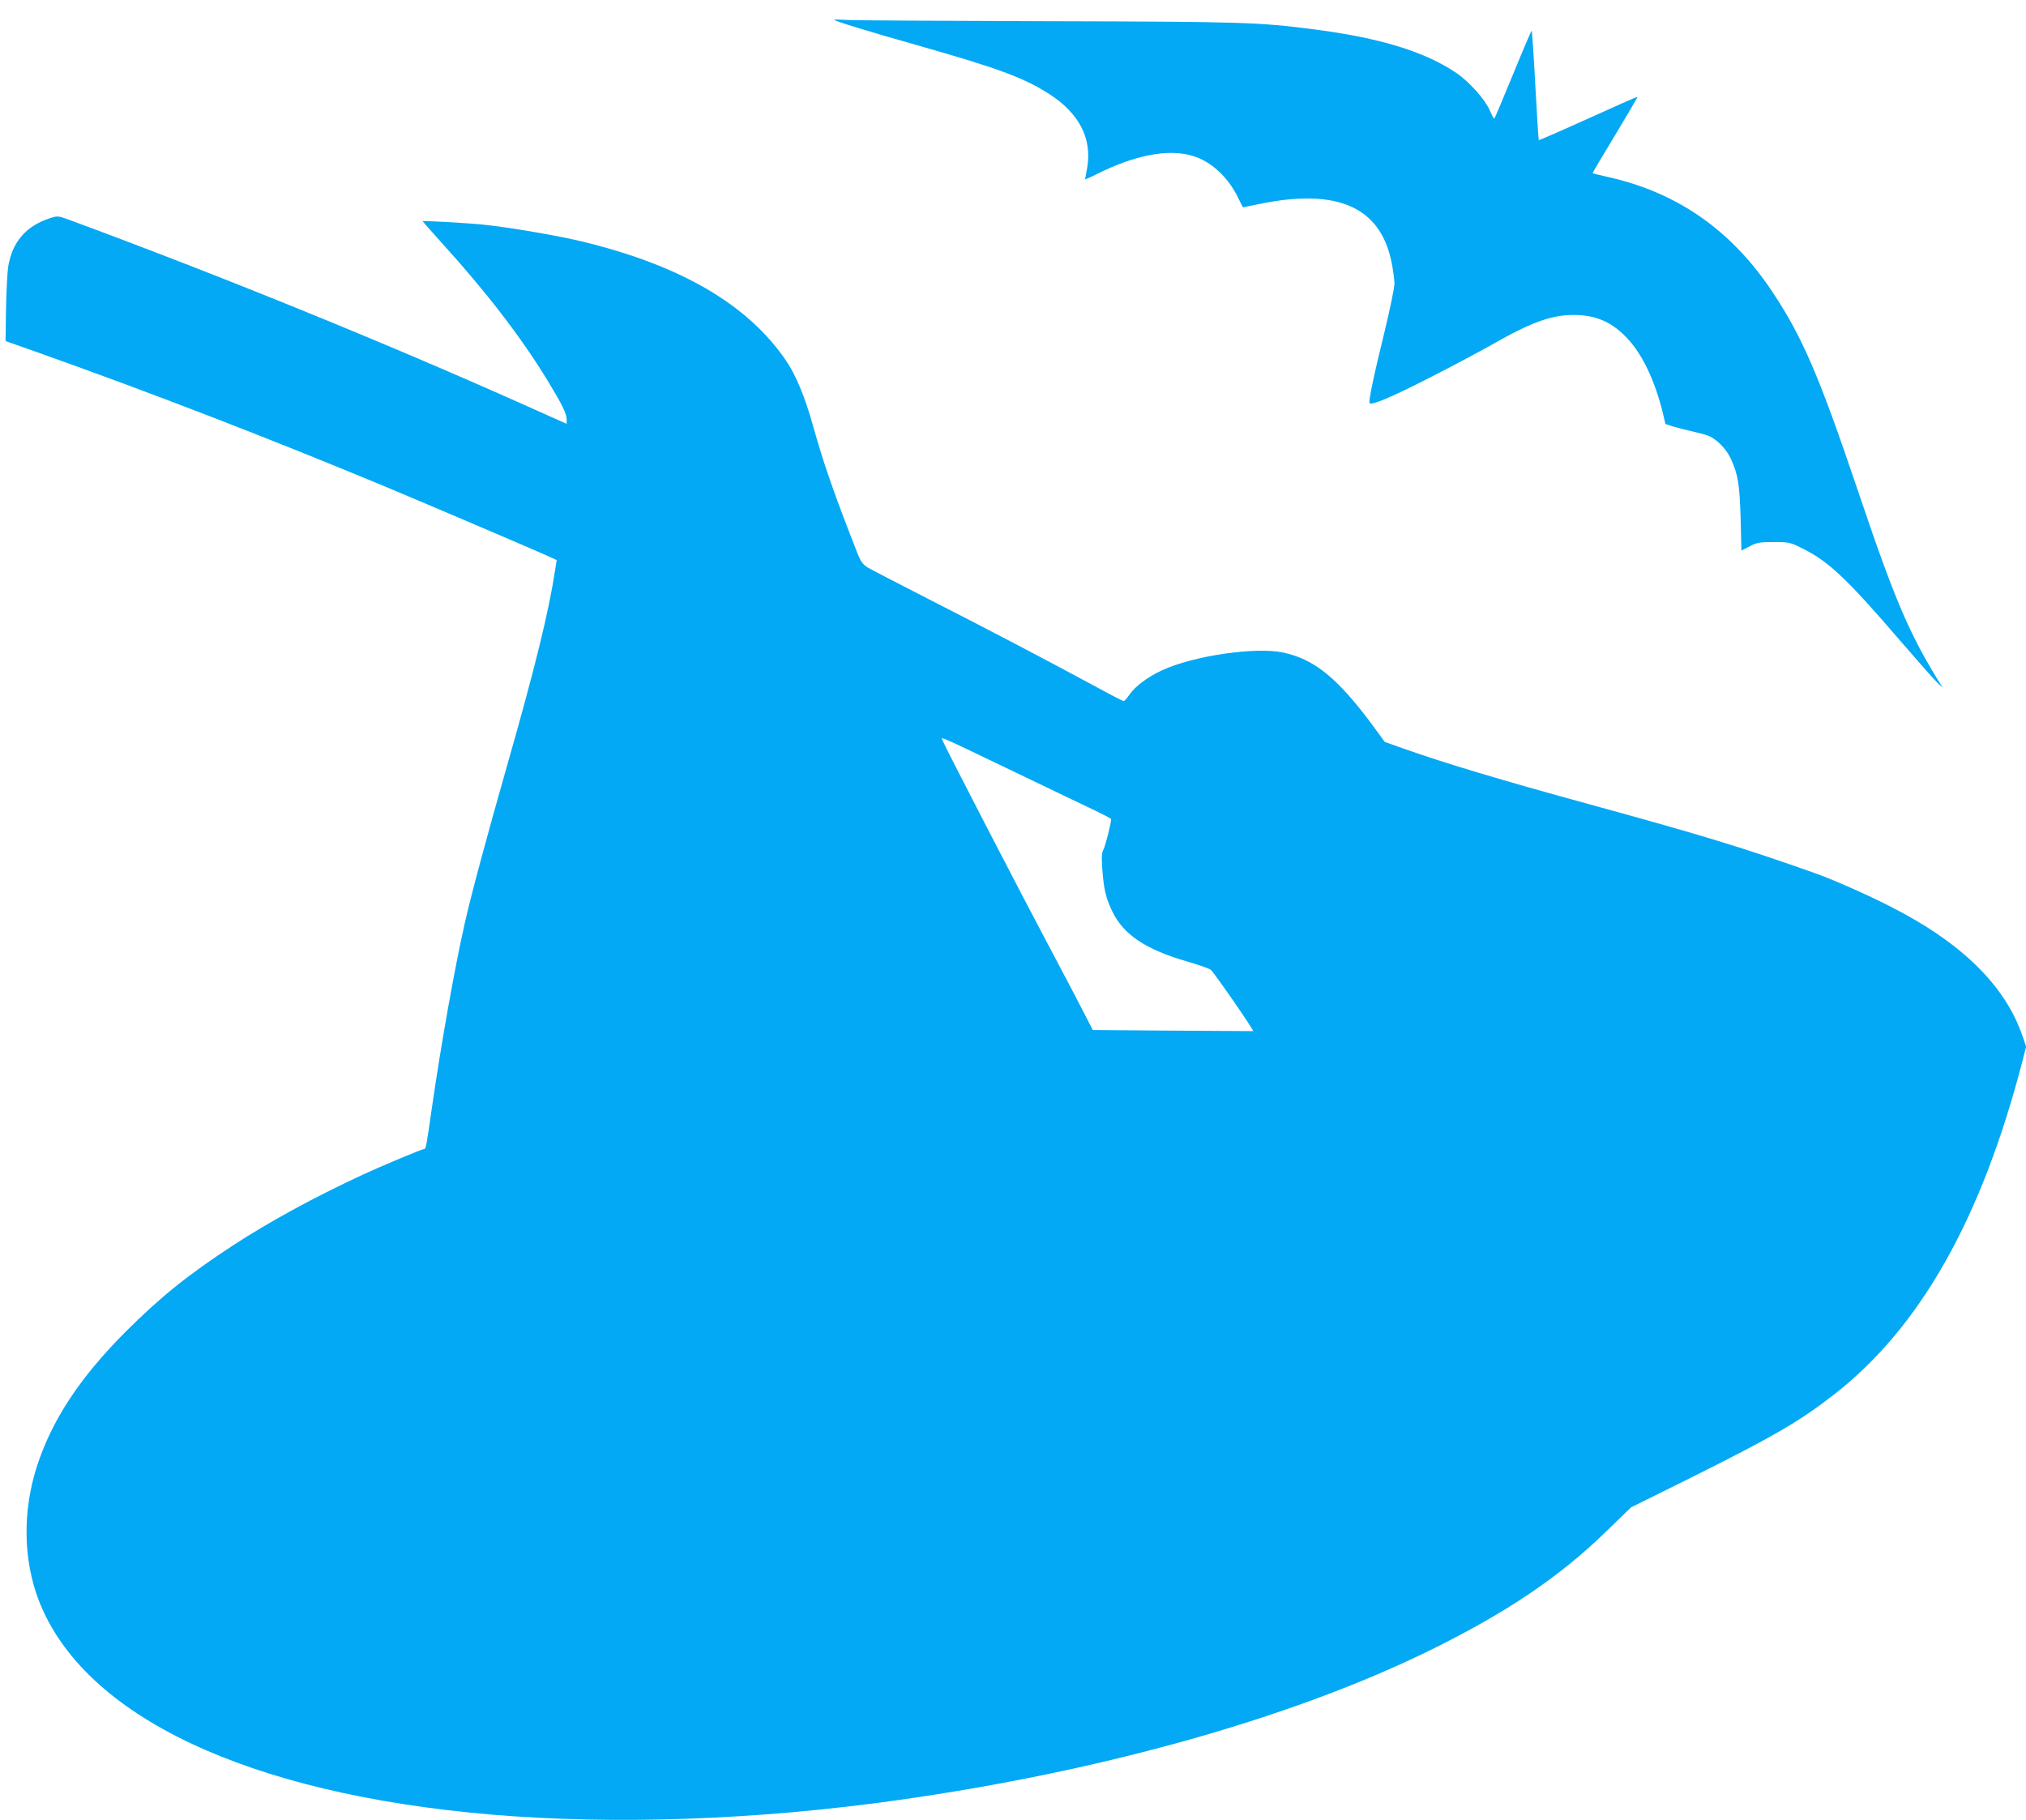
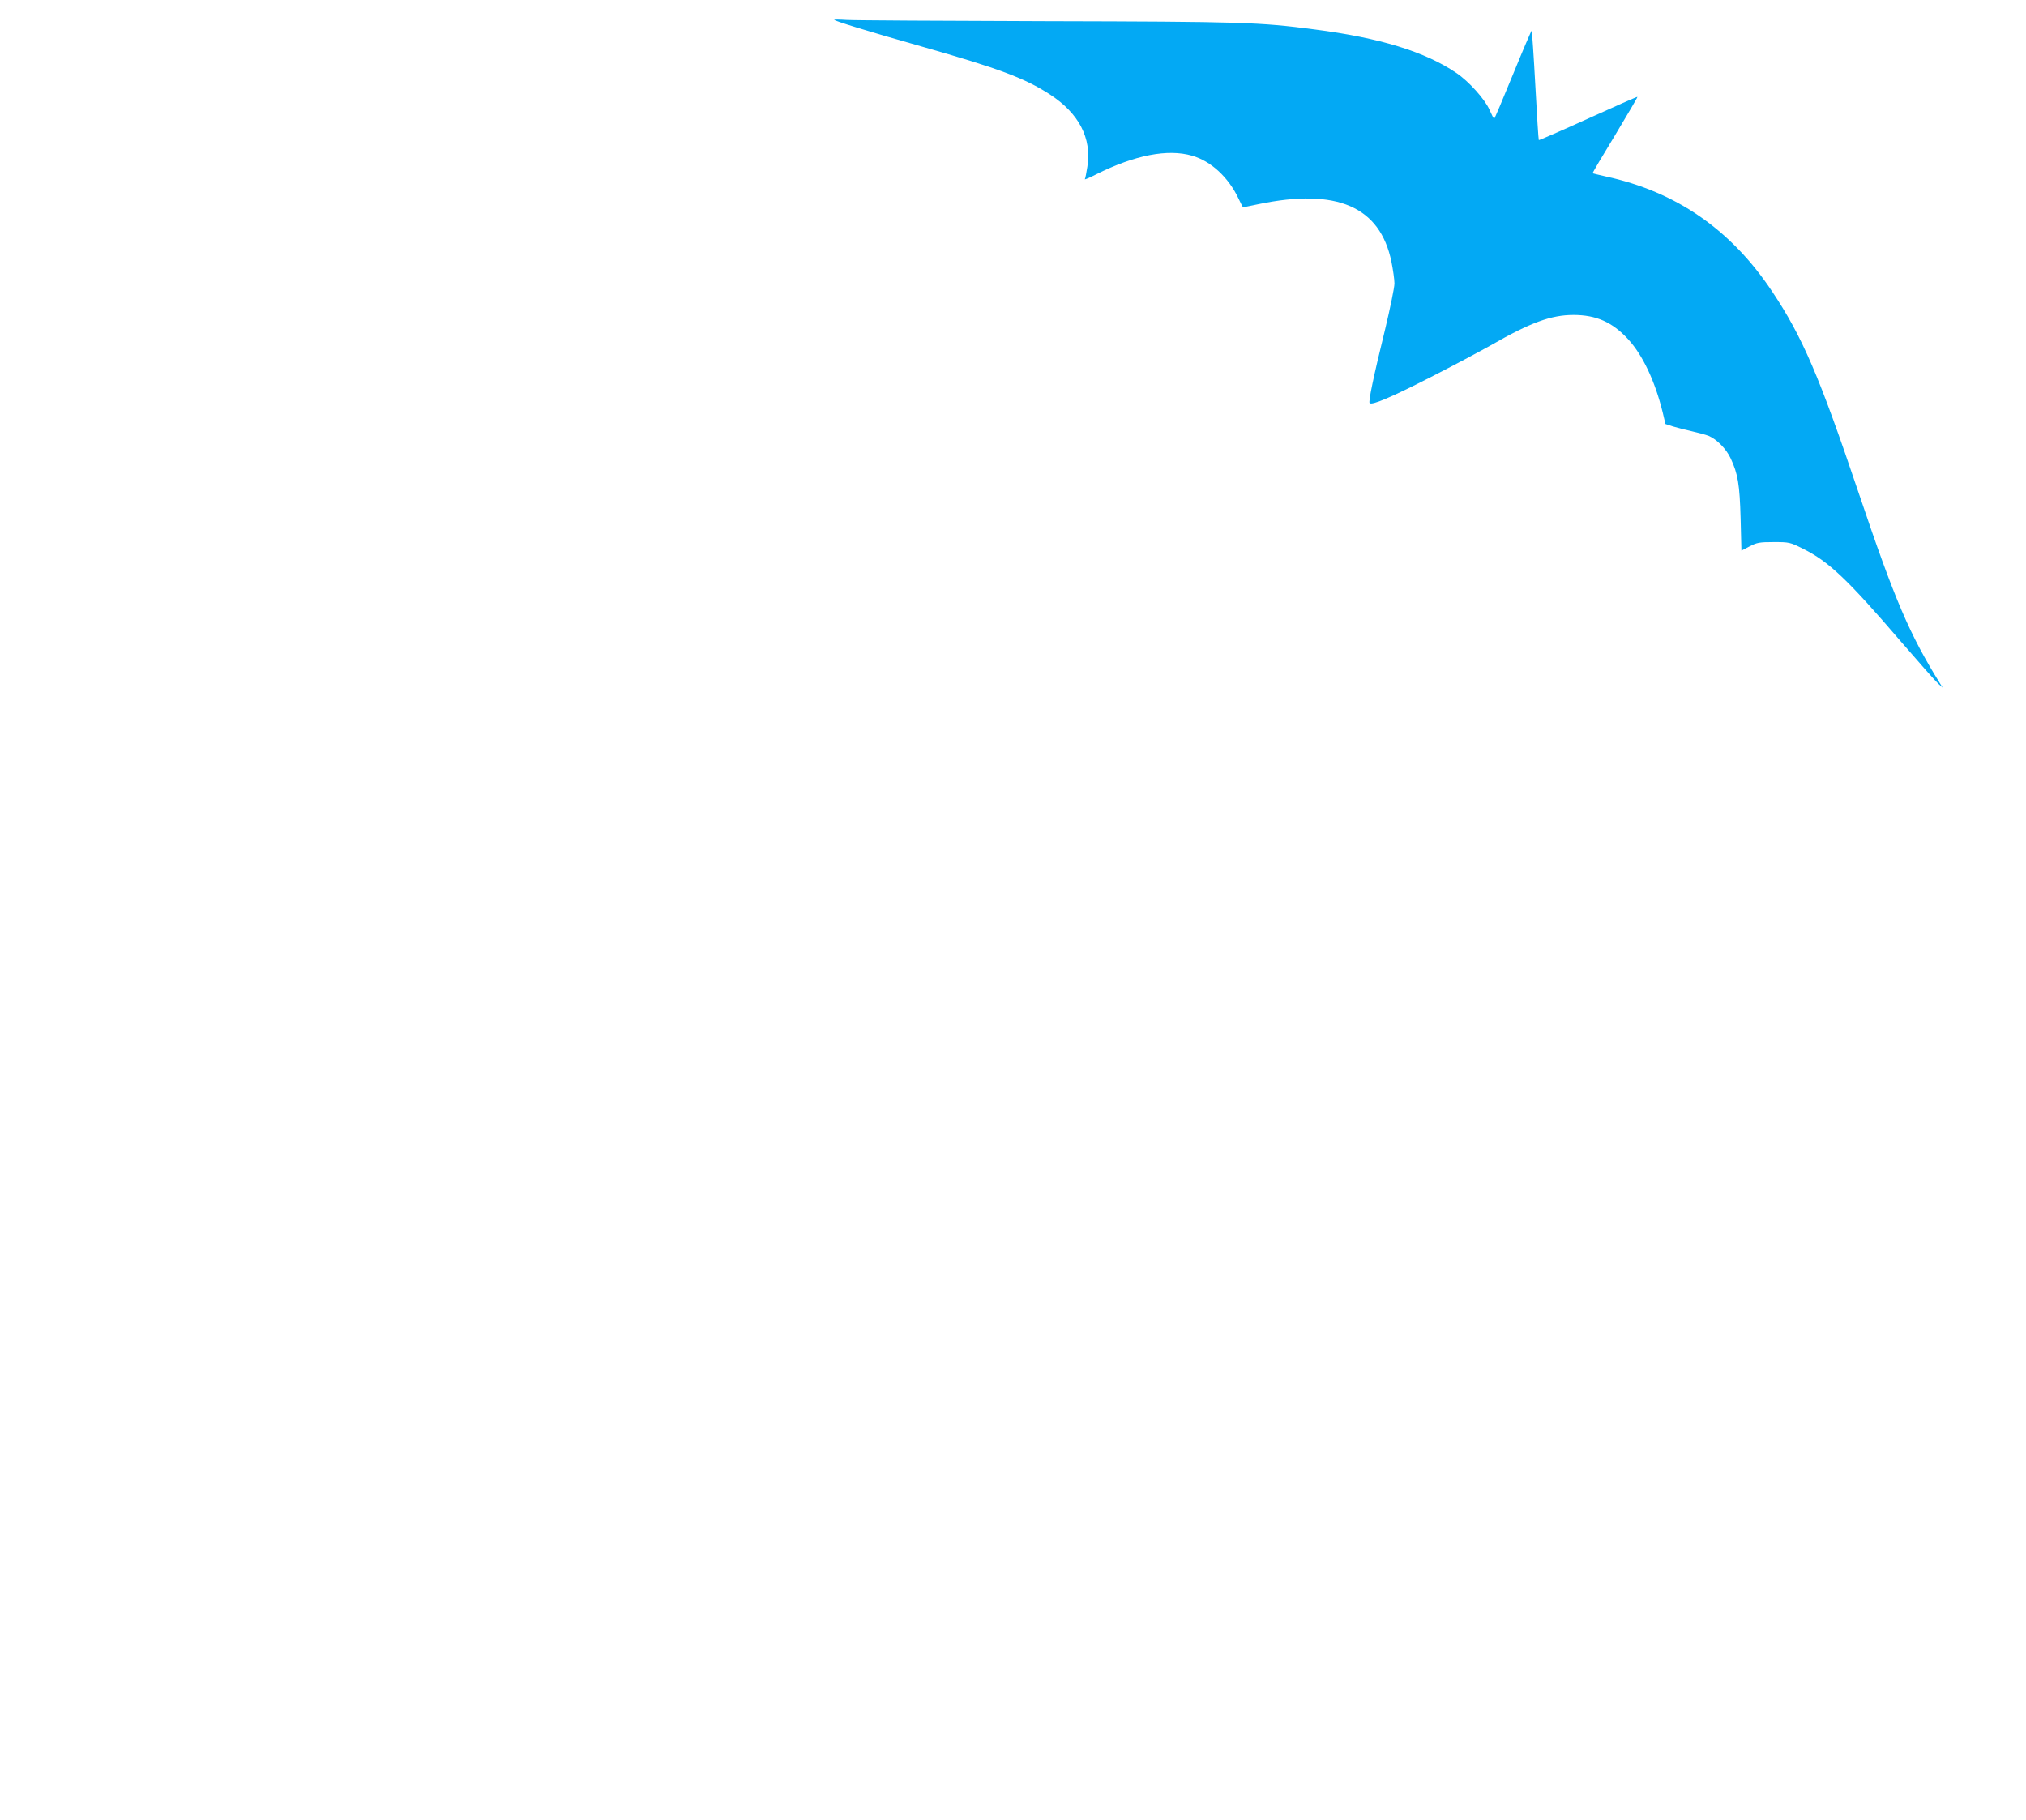
<svg xmlns="http://www.w3.org/2000/svg" version="1.0" width="1280pt" height="1150pt" viewBox="0 0 1280 1150" preserveAspectRatio="xMidYMid meet">
  <g transform="translate(0,1150) scale(0.1,-0.1)" fill="#03a9f4" stroke="none">
    <path d="M5270 11375 c0 -7 211 -72 550 -168 493 -140 654 -201 812 -303 184 -119 266 -276 238 -456 -6 -39 -13 -75 -16 -80 -3 -5 30 9 73 31 242 121 451 162 605 117 119 -34 229 -136 293 -271 14 -30 27 -55 29 -55 2 0 45 9 97 20 495 103 768 -15 840 -364 10 -50 19 -112 19 -137 0 -26 -27 -156 -59 -290 -75 -305 -106 -457 -98 -466 15 -15 135 36 382 162 143 73 316 165 385 204 249 143 380 191 521 191 143 0 245 -45 344 -152 94 -102 171 -266 220 -465 l17 -72 46 -15 c26 -8 80 -22 121 -31 40 -9 88 -22 106 -29 52 -22 111 -82 139 -142 46 -98 57 -164 63 -381 l5 -202 52 27 c46 24 62 27 152 27 98 0 103 -1 185 -42 163 -81 281 -193 620 -588 114 -132 219 -251 235 -265 l28 -25 -16 25 c-194 312 -286 526 -514 1202 -251 744 -356 989 -549 1278 -260 390 -606 629 -1050 725 -44 10 -81 19 -83 20 -2 2 62 110 142 241 79 132 143 240 141 242 -1 2 -142 -60 -311 -137 -170 -77 -310 -138 -312 -136 -2 1 -12 157 -22 345 -10 188 -21 344 -23 346 -2 2 -55 -122 -118 -276 -63 -154 -116 -280 -119 -280 -3 0 -16 25 -29 55 -28 66 -131 181 -210 234 -197 134 -483 222 -896 275 -351 46 -454 49 -1695 52 -652 2 -1220 5 -1262 8 -43 3 -78 3 -78 1z" />
-     <path d="M314 10121 c-152 -50 -239 -153 -263 -311 -5 -36 -11 -155 -13 -265 l-3 -200 190 -67 c716 -254 1470 -545 2210 -853 251 -105 882 -374 1026 -438 l56 -26 -9 -58 c-41 -269 -126 -616 -307 -1250 -127 -446 -225 -809 -265 -988 -64 -283 -147 -749 -206 -1155 -37 -259 -39 -270 -51 -270 -13 0 -275 -110 -389 -163 -308 -143 -586 -295 -815 -444 -289 -189 -459 -326 -681 -547 -292 -293 -468 -561 -563 -858 -89 -281 -84 -585 14 -840 283 -732 1317 -1221 2855 -1353 780 -66 1673 -35 2565 90 1297 182 2504 522 3372 949 481 237 812 460 1107 746 l161 156 375 186 c524 261 686 355 905 525 544 423 931 1106 1190 2099 l26 101 -22 64 c-110 323 -387 594 -839 823 -141 72 -363 170 -465 206 -456 162 -707 239 -1440 440 -541 148 -911 259 -1173 352 l-113 40 -82 112 c-218 293 -364 411 -560 453 -175 37 -566 -20 -765 -112 -91 -42 -170 -101 -207 -155 -15 -22 -31 -40 -36 -40 -4 0 -86 42 -181 94 -314 170 -708 376 -1058 554 -190 97 -361 186 -381 198 -25 16 -41 37 -57 76 -150 382 -216 570 -287 823 -48 172 -106 314 -166 402 -241 358 -668 607 -1295 758 -154 37 -448 87 -614 105 -106 11 -390 27 -390 22 0 -1 56 -64 124 -140 279 -308 496 -589 664 -864 92 -151 122 -211 122 -247 l0 -29 -257 115 c-897 401 -1930 821 -2883 1173 -74 27 -75 27 -126 11z m6101 -3501 c220 -106 446 -214 503 -241 56 -27 102 -51 102 -54 0 -26 -35 -165 -47 -189 -13 -24 -14 -49 -9 -124 9 -127 22 -185 62 -268 70 -148 211 -243 474 -319 69 -20 135 -43 148 -51 18 -12 277 -386 269 -389 -1 0 -230 1 -508 3 l-505 4 -52 101 c-28 56 -133 255 -232 442 -172 323 -651 1249 -666 1288 -9 24 -33 34 461 -203z" />
  </g>
</svg>